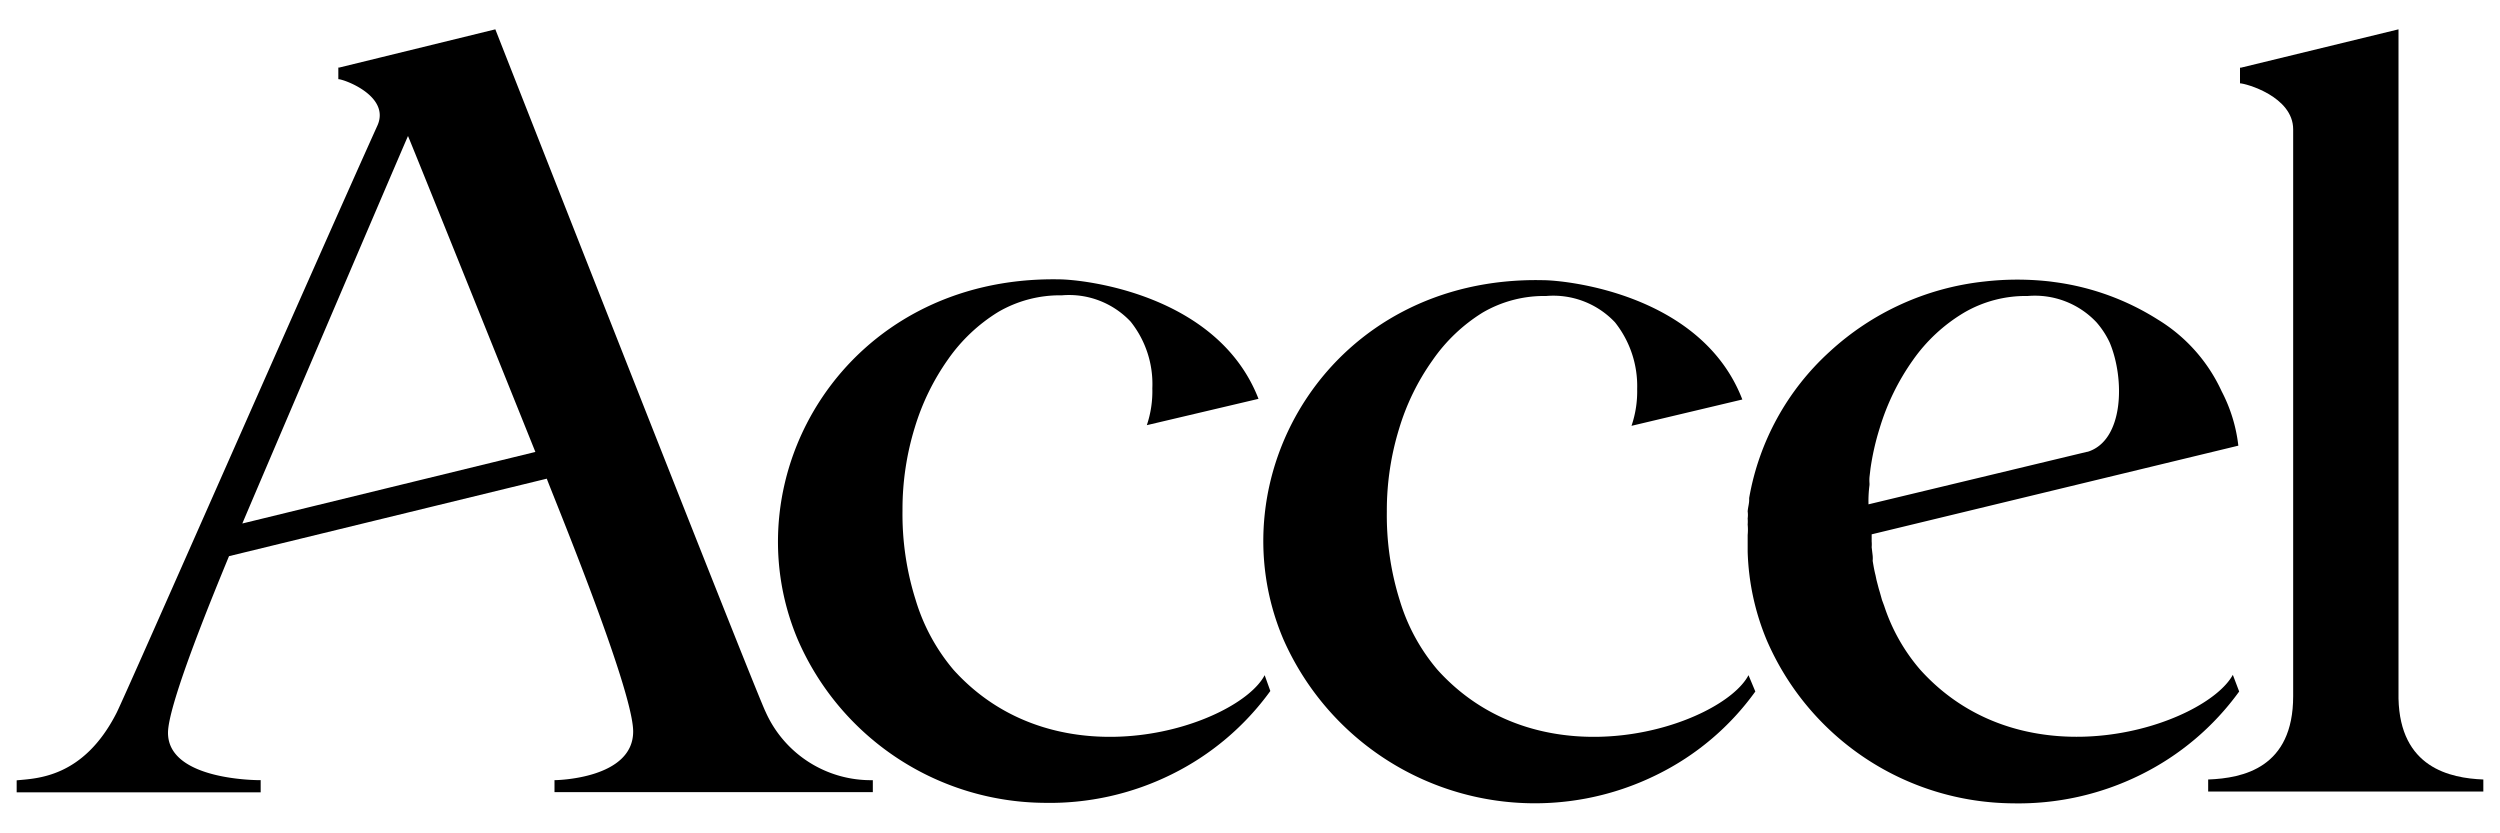
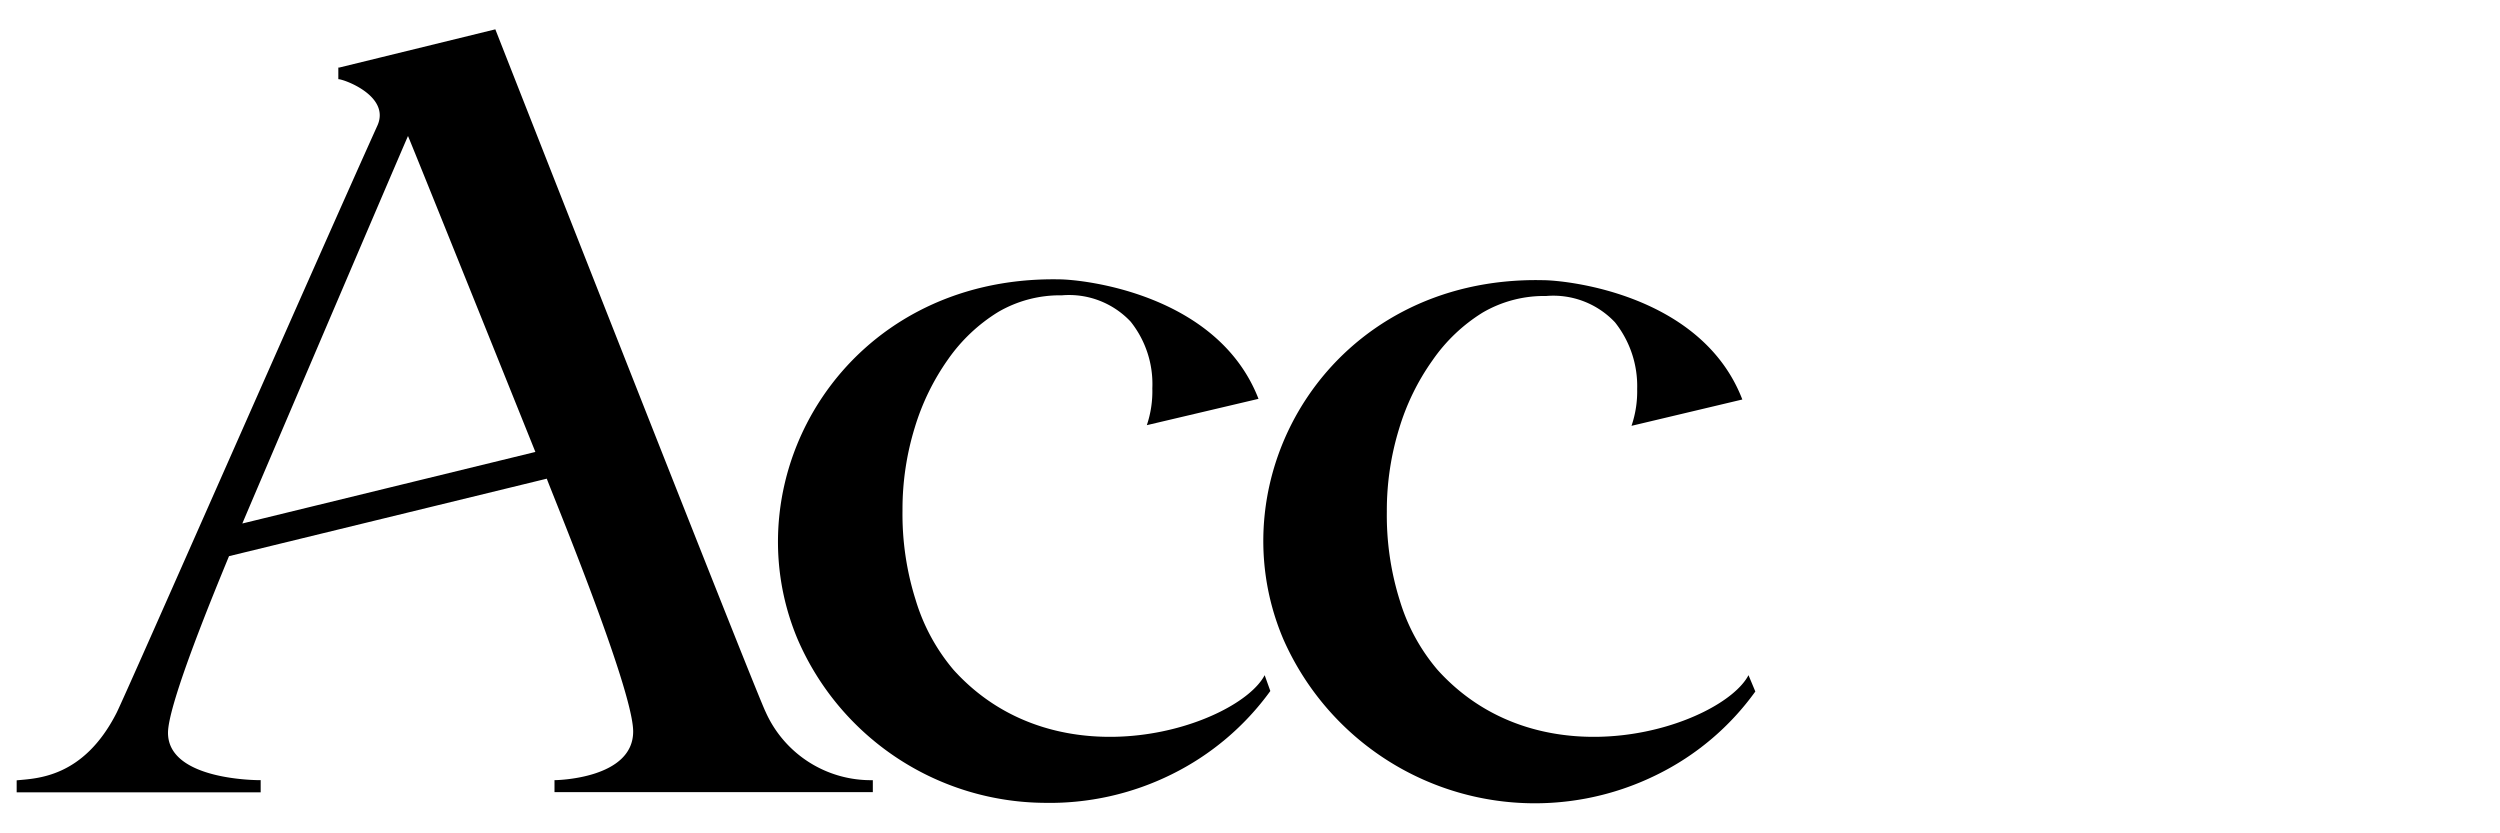
<svg xmlns="http://www.w3.org/2000/svg" id="Layer_1" data-name="Layer 1" width="150" height="50" viewBox="0 0 150 50">
  <title>logo-accel</title>
  <g>
-     <path d="M115.22,40.19a11.16,11.16,0,0,1-2.17-3.84l-.13-.35-.12-.43-.08-.27-.13-.5-.06-.29c-.07-.27-.12-.56-.17-.86a1.67,1.67,0,0,0,0-.31l-.06-.51a1.93,1.93,0,0,0,0-.34l0-.43,22-5.32a9.3,9.3,0,0,0-1-3.26,9.83,9.83,0,0,0-3.82-4.3,15.36,15.36,0,0,0-6.1-2.24l-.37-.05a17.3,17.3,0,0,0-3.94,0,16.26,16.26,0,0,0-9.3,4.22,15.45,15.45,0,0,0-4.82,8.77V30c0,.22-.07.43-.09.68a1.58,1.58,0,0,1,0,.43,2.16,2.16,0,0,1,0,.36,3.32,3.32,0,0,1,0,.63v1a14.86,14.86,0,0,0,1.14,5.3,16.21,16.21,0,0,0,14.75,9.8,16.5,16.5,0,0,0,7.68-1.71,16.08,16.08,0,0,0,5.92-5l-.38-1C132.32,43.51,121.56,47.21,115.22,40.19Zm10-13.08-13.11,3.15a7.39,7.39,0,0,1,.06-1.16V29a2.41,2.41,0,0,1,0-.38l.06-.51a15.41,15.41,0,0,1,.55-2.42,14.07,14.07,0,0,1,2-4.09,10,10,0,0,1,3.06-2.84,7.34,7.34,0,0,1,3.82-1,5.07,5.07,0,0,1,4.13,1.58,5.15,5.15,0,0,1,.79,1.21C127.5,22.73,127.44,26.44,125.25,27.11Z" />
-     <path d="M75.88,40.51c-1.57,3-12.31,6.7-18.66-.31A11.68,11.68,0,0,1,54.94,36a17.06,17.06,0,0,1-.79-5.36,16.66,16.66,0,0,1,.74-5,14.19,14.19,0,0,1,2-4.09,10.16,10.16,0,0,1,3-2.83,7.34,7.34,0,0,1,3.82-1,5.07,5.07,0,0,1,4.13,1.58,6,6,0,0,1,1.3,4,6.38,6.38,0,0,1-.33,2.21l6.7-1.58c-2.44-6.29-10.5-7.17-12-7.17-12.77-.2-19.77,11.81-15.65,21.6a16.26,16.26,0,0,0,14.76,9.81,16.47,16.47,0,0,0,7.68-1.71,16.09,16.09,0,0,0,5.92-5Z" />
+     <path d="M75.88,40.51c-1.57,3-12.31,6.7-18.66-.31A11.68,11.68,0,0,1,54.94,36a17.06,17.06,0,0,1-.79-5.36,16.66,16.66,0,0,1,.74-5,14.19,14.19,0,0,1,2-4.09,10.16,10.16,0,0,1,3-2.83,7.34,7.34,0,0,1,3.82-1,5.07,5.07,0,0,1,4.13,1.58,6,6,0,0,1,1.3,4,6.38,6.38,0,0,1-.33,2.21l6.7-1.58c-2.44-6.29-10.5-7.17-12-7.17-12.77-.2-19.77,11.81-15.65,21.6a16.26,16.26,0,0,0,14.76,9.81,16.47,16.47,0,0,0,7.68-1.71,16.09,16.09,0,0,0,5.92-5" />
    <path d="M104.91,40.51c-1.57,3-12.31,6.7-18.65-.31A11.51,11.51,0,0,1,84,36.07a17.06,17.06,0,0,1-.79-5.36,16.66,16.66,0,0,1,.74-5,14,14,0,0,1,2-4.09,10.14,10.14,0,0,1,3-2.86,7.31,7.31,0,0,1,3.82-1,5.08,5.08,0,0,1,4.13,1.58,6.15,6.15,0,0,1,1.33,4,6.38,6.38,0,0,1-.34,2.21l6.65-1.58c-2.42-6.29-10.48-7.16-12-7.16C79.84,16.56,72.84,28.57,77,38.35A16.49,16.49,0,0,0,99.4,46.49a15.9,15.9,0,0,0,5.92-5Z" />
-     <path d="M143.91,41.91V1.76l-9.45,2.3h-.06V5c.33,0,3.19.79,3.19,2.76V41.77c0,4.3-3,4.92-5.1,5v.72H149v-.72C147,46.69,144,46.06,143.91,41.91Z" />
    <path d="M29.72,1.76,20.37,4.05H20.3v.7c.33,0,3.1,1,2.36,2.75C19.11,15.36,7.59,41.58,7,42.76,5,46.7,2.17,46.7,1,46.82v.72H15.64v-.73s-5.56.06-5.56-2.84c0-1.77,2.88-8.7,3.66-10.6l19.07-4.65c0,.12,5.18,12.55,5.18,15.17,0,2.83-4.56,2.92-4.72,2.92v.72h19.1v-.72a6.91,6.91,0,0,1-6.43-4.09C45.36,41.58,29.72,1.76,29.72,1.76Zm2.43,25.35-17.61,4.3c.09-.23,9.68-22.68,9.94-23.25.4.94,7.66,19,7.66,19Z" />
  </g>
</svg>